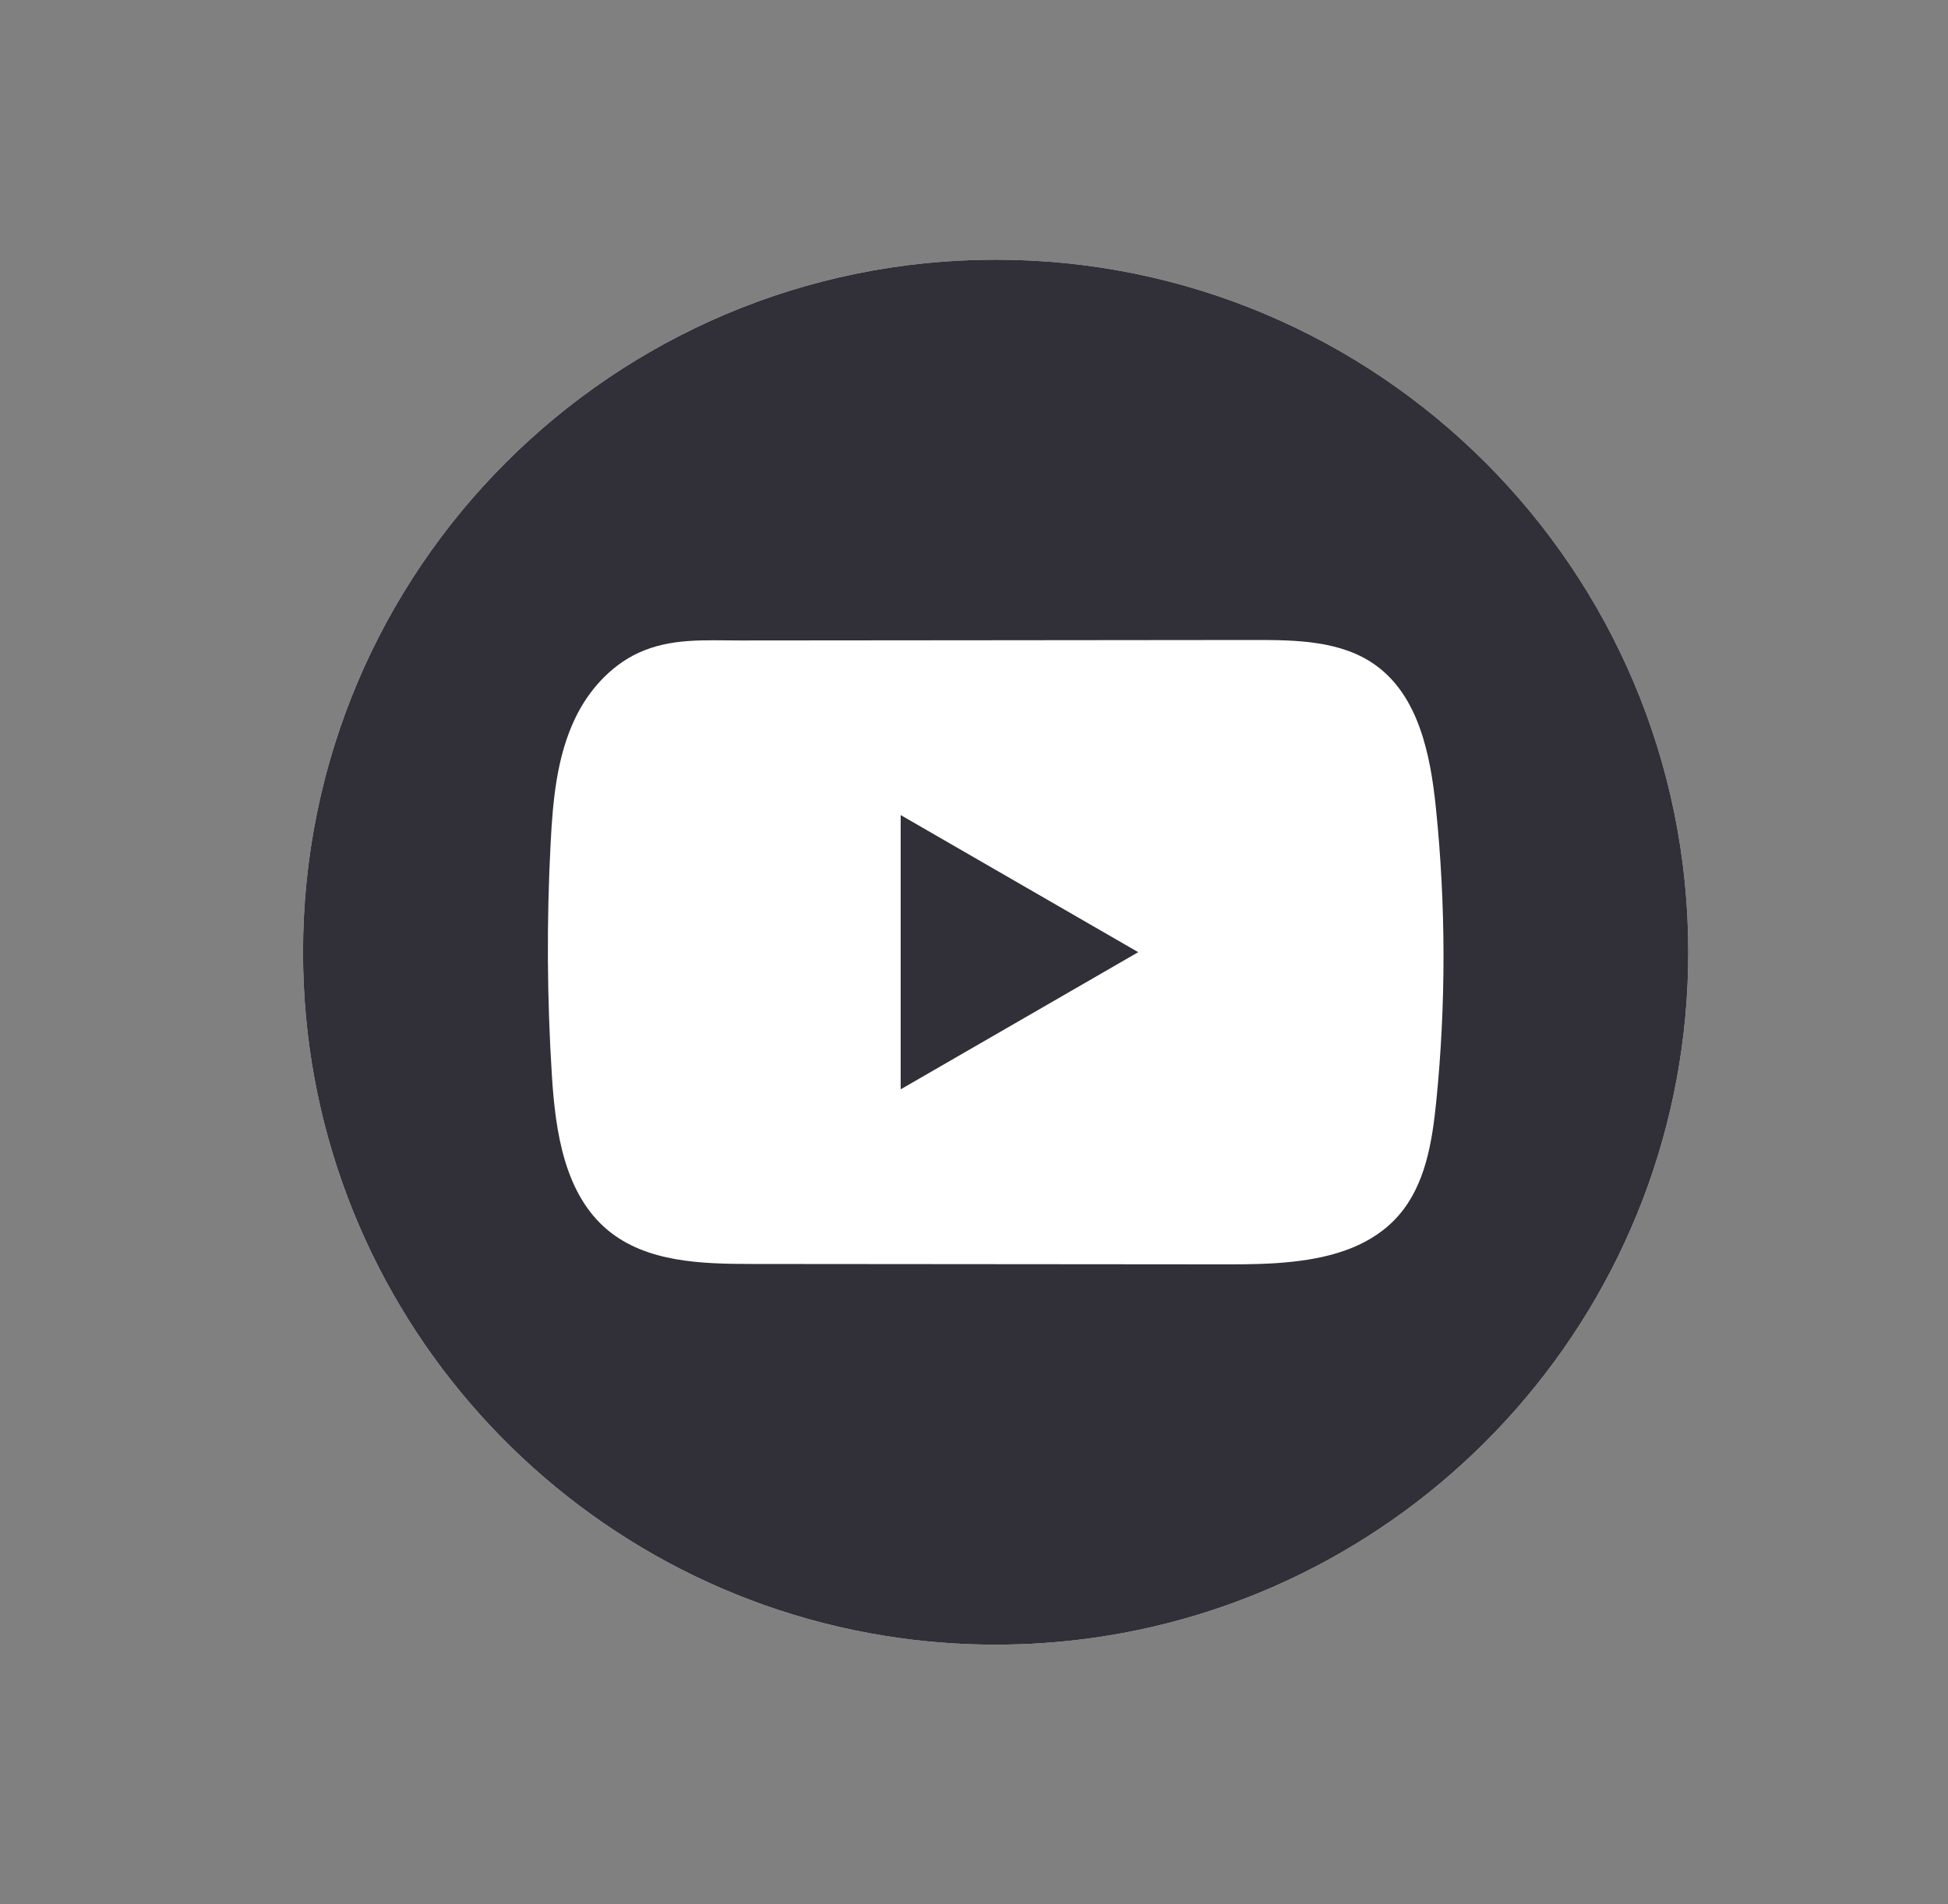
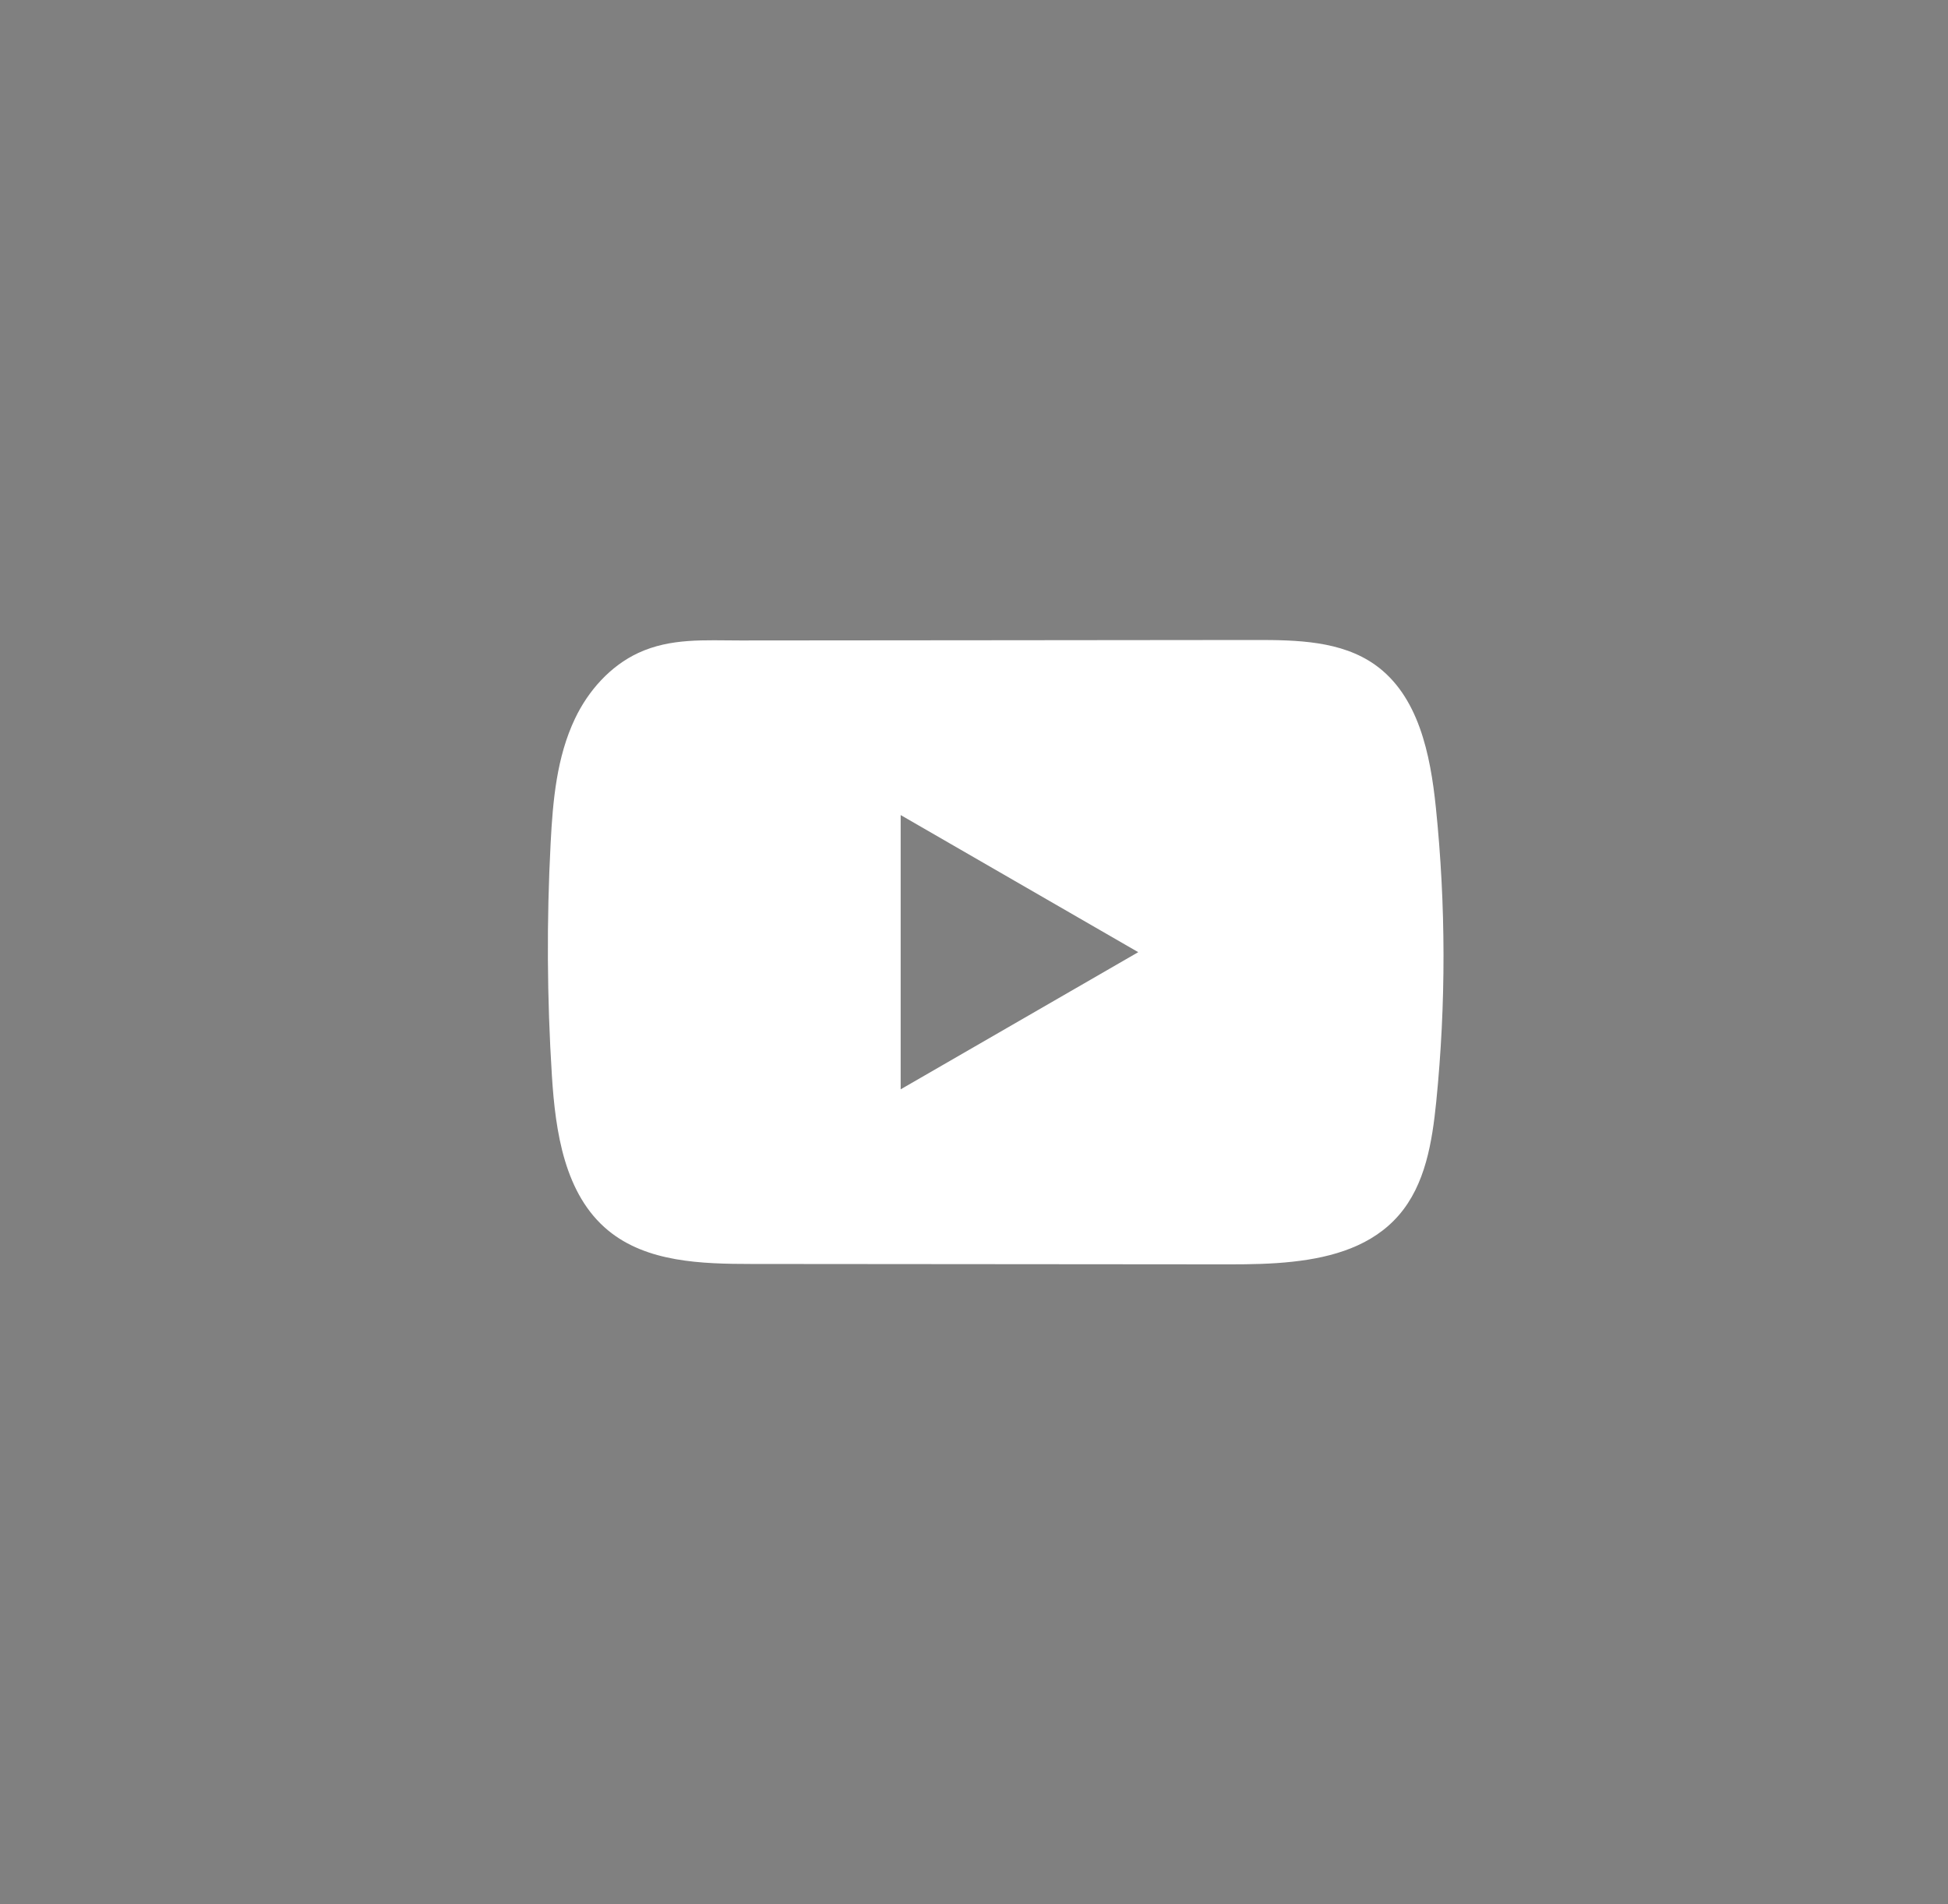
<svg xmlns="http://www.w3.org/2000/svg" width="45" height="44" viewBox="0 0 45 44" fill="none">
  <rect x="0" y="0" width="45" height="44" fill="#808080" stroke="none" />
-   <path d="M39 22C39 30.081 33.009 36.762 25.228 37.846C24.5 37.947 23.756 38 23 38C22.128 38 21.272 37.93 20.437 37.795C12.819 36.569 7 29.963 7 22C7 13.163 14.163 6 23 6C31.837 6 39 13.163 39 22V22Z" fill="white" />
-   <path d="M39 22C39 30.081 33.009 36.762 25.228 37.846C24.5 37.947 23.756 38 23 38C22.128 38 21.272 37.93 20.437 37.795C12.819 36.569 7 29.963 7 22C7 13.163 14.163 6 23 6C31.837 6 39 13.163 39 22V22Z" fill="#312F37" />
  <path d="M33.169 18.655C33.043 17.428 32.769 16.072 31.763 15.359C30.983 14.806 29.958 14.786 29.002 14.787C26.98 14.789 24.957 14.791 22.935 14.793C20.99 14.794 19.045 14.796 17.1 14.798C16.287 14.798 15.498 14.736 14.743 15.087C14.095 15.389 13.588 15.963 13.284 16.601C12.86 17.49 12.771 18.496 12.72 19.479C12.626 21.269 12.636 23.063 12.749 24.851C12.831 26.156 13.041 27.598 14.049 28.43C14.944 29.167 16.206 29.203 17.365 29.204C21.047 29.207 24.729 29.209 28.41 29.213C28.882 29.213 29.375 29.205 29.856 29.152C30.803 29.05 31.705 28.779 32.313 28.078C32.927 27.371 33.084 26.387 33.178 25.455C33.405 23.196 33.402 20.913 33.169 18.655ZM20.806 25.169V18.832L26.294 22L20.806 25.169Z" fill="white" />
</svg>